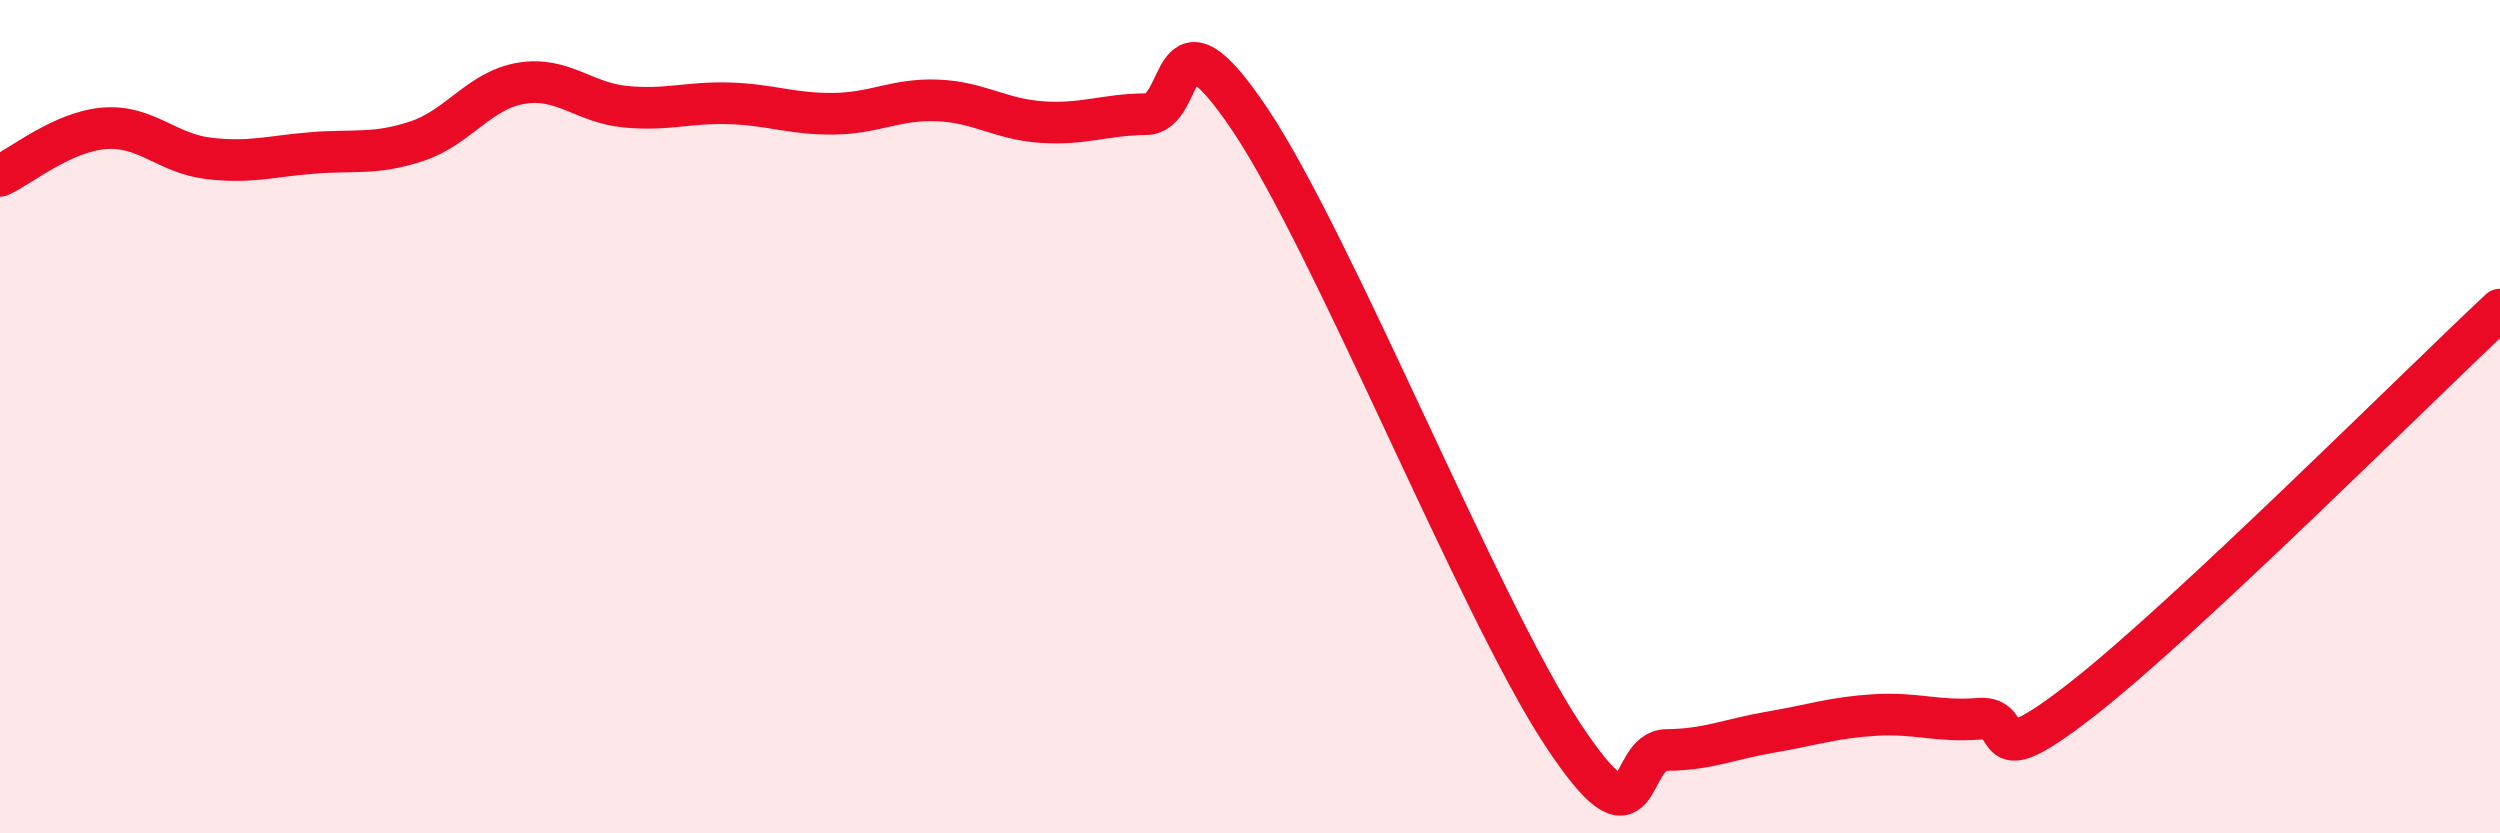
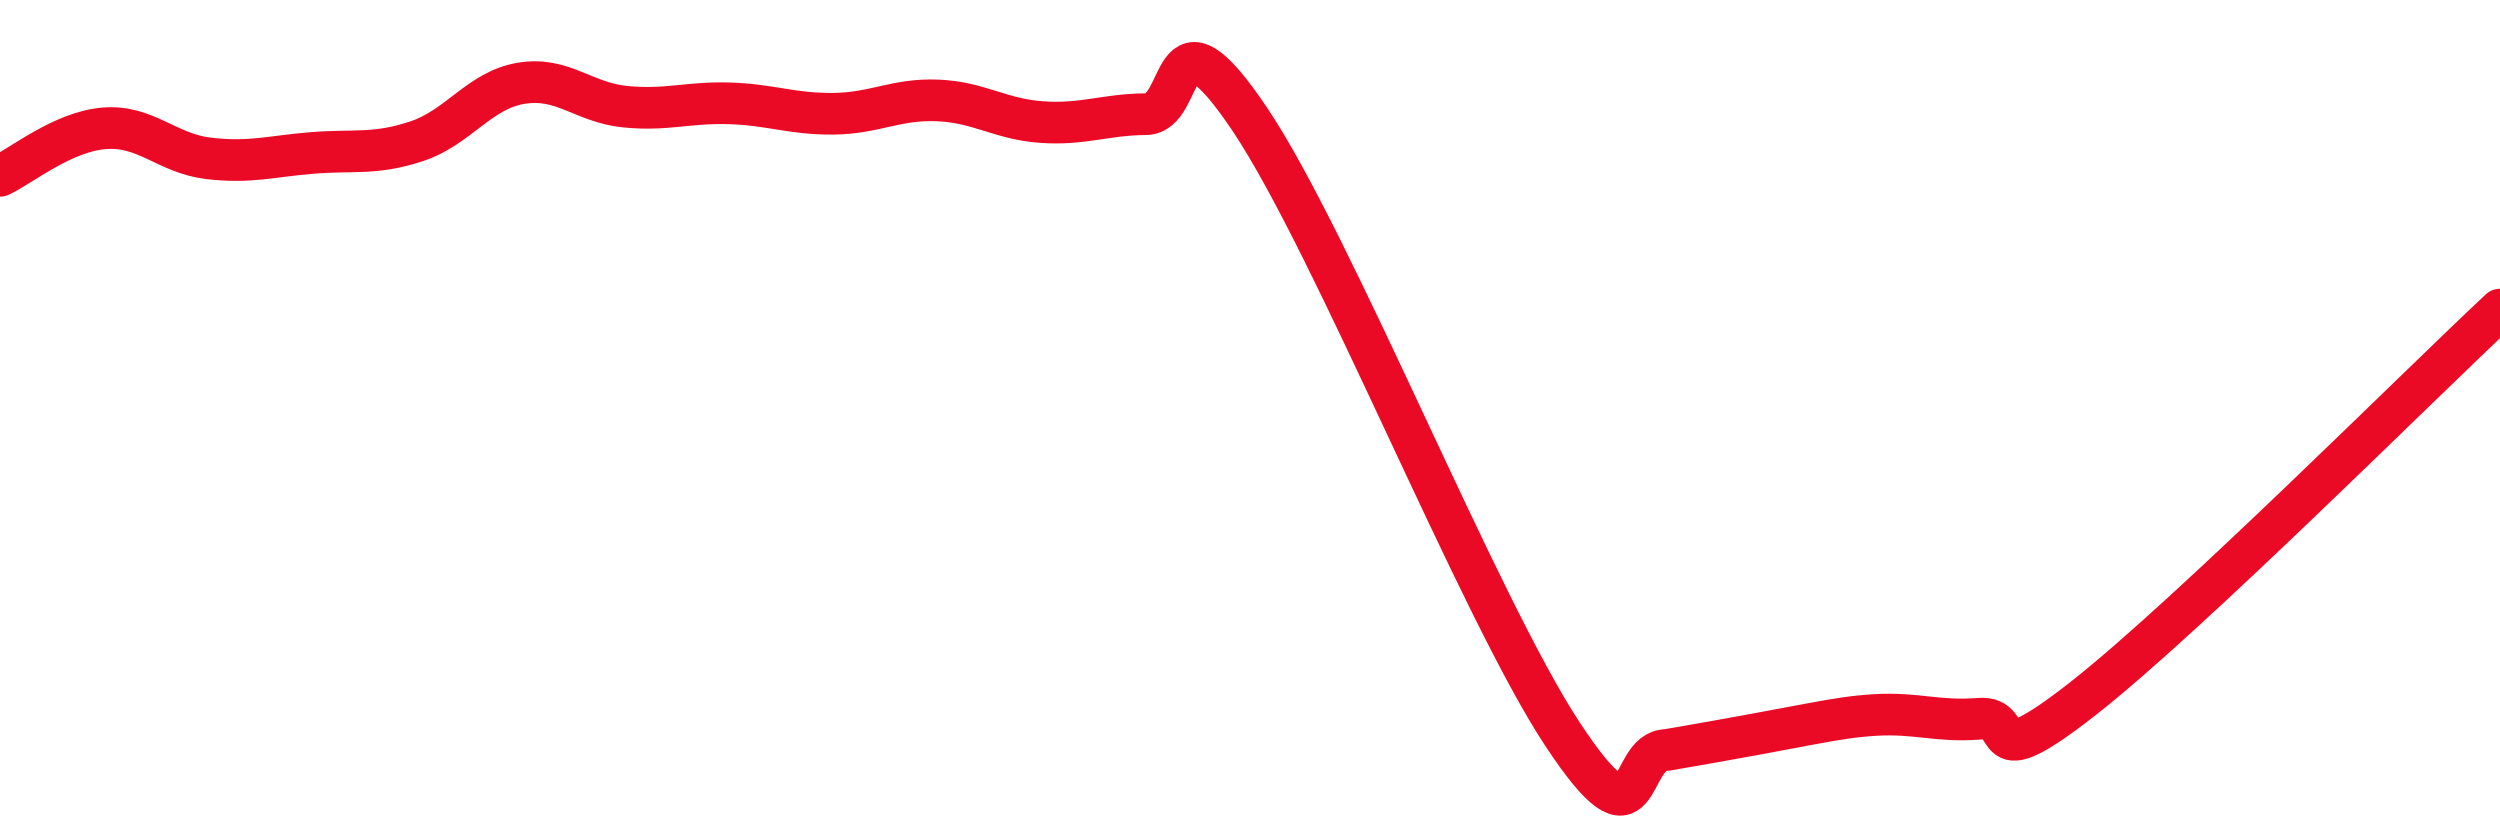
<svg xmlns="http://www.w3.org/2000/svg" width="60" height="20" viewBox="0 0 60 20">
-   <path d="M 0,4.22 C 0.5,3.99 1.5,3.16 2.5,3.08 C 3.5,3 4,3.68 5,3.8 C 6,3.92 6.5,3.75 7.5,3.67 C 8.5,3.59 9,3.72 10,3.39 C 11,3.06 11.5,2.17 12.5,2 C 13.5,1.83 14,2.46 15,2.56 C 16,2.66 16.5,2.45 17.5,2.48 C 18.5,2.51 19,2.74 20,2.73 C 21,2.72 21.5,2.37 22.5,2.41 C 23.5,2.45 24,2.86 25,2.93 C 26,3 26.5,2.75 27.5,2.74 C 28.5,2.73 28,-0.11 30,2.87 C 32,5.85 35.5,14.59 37.5,17.62 C 39.5,20.65 39,18.01 40,18 C 41,17.99 41.5,17.74 42.5,17.57 C 43.5,17.4 44,17.22 45,17.16 C 46,17.1 46.5,17.33 47.5,17.25 C 48.5,17.17 47.5,18.72 50,16.76 C 52.5,14.8 58,9.3 60,7.43L60 20L0 20Z" fill="#EB0A25" opacity="0.1" stroke-linecap="round" stroke-linejoin="round" />
-   <path d="M 0,4.22 C 0.5,3.99 1.5,3.16 2.5,3.08 C 3.5,3 4,3.68 5,3.8 C 6,3.92 6.5,3.75 7.5,3.67 C 8.5,3.59 9,3.72 10,3.39 C 11,3.06 11.5,2.17 12.5,2 C 13.5,1.83 14,2.46 15,2.56 C 16,2.66 16.5,2.45 17.5,2.48 C 18.5,2.51 19,2.74 20,2.73 C 21,2.72 21.5,2.37 22.5,2.41 C 23.5,2.45 24,2.86 25,2.93 C 26,3 26.5,2.75 27.5,2.74 C 28.5,2.73 28,-0.11 30,2.87 C 32,5.85 35.5,14.59 37.5,17.62 C 39.5,20.65 39,18.01 40,18 C 41,17.99 41.5,17.74 42.5,17.57 C 43.5,17.4 44,17.22 45,17.16 C 46,17.1 46.5,17.33 47.5,17.25 C 48.5,17.17 47.5,18.72 50,16.76 C 52.5,14.8 58,9.3 60,7.43" stroke="#EB0A25" stroke-width="1" fill="none" stroke-linecap="round" stroke-linejoin="round" />
+   <path d="M 0,4.22 C 0.5,3.99 1.5,3.16 2.5,3.08 C 3.5,3 4,3.68 5,3.8 C 6,3.92 6.5,3.75 7.5,3.67 C 8.5,3.59 9,3.72 10,3.39 C 11,3.06 11.5,2.17 12.5,2 C 13.5,1.83 14,2.46 15,2.56 C 16,2.66 16.5,2.45 17.5,2.48 C 18.5,2.51 19,2.74 20,2.73 C 21,2.72 21.5,2.37 22.5,2.41 C 23.5,2.45 24,2.86 25,2.93 C 26,3 26.5,2.75 27.5,2.74 C 28.5,2.73 28,-0.11 30,2.87 C 32,5.85 35.5,14.59 37.5,17.62 C 39.5,20.65 39,18.01 40,18 C 43.5,17.4 44,17.22 45,17.16 C 46,17.1 46.5,17.33 47.5,17.25 C 48.5,17.17 47.5,18.72 50,16.76 C 52.5,14.8 58,9.3 60,7.43" stroke="#EB0A25" stroke-width="1" fill="none" stroke-linecap="round" stroke-linejoin="round" />
</svg>